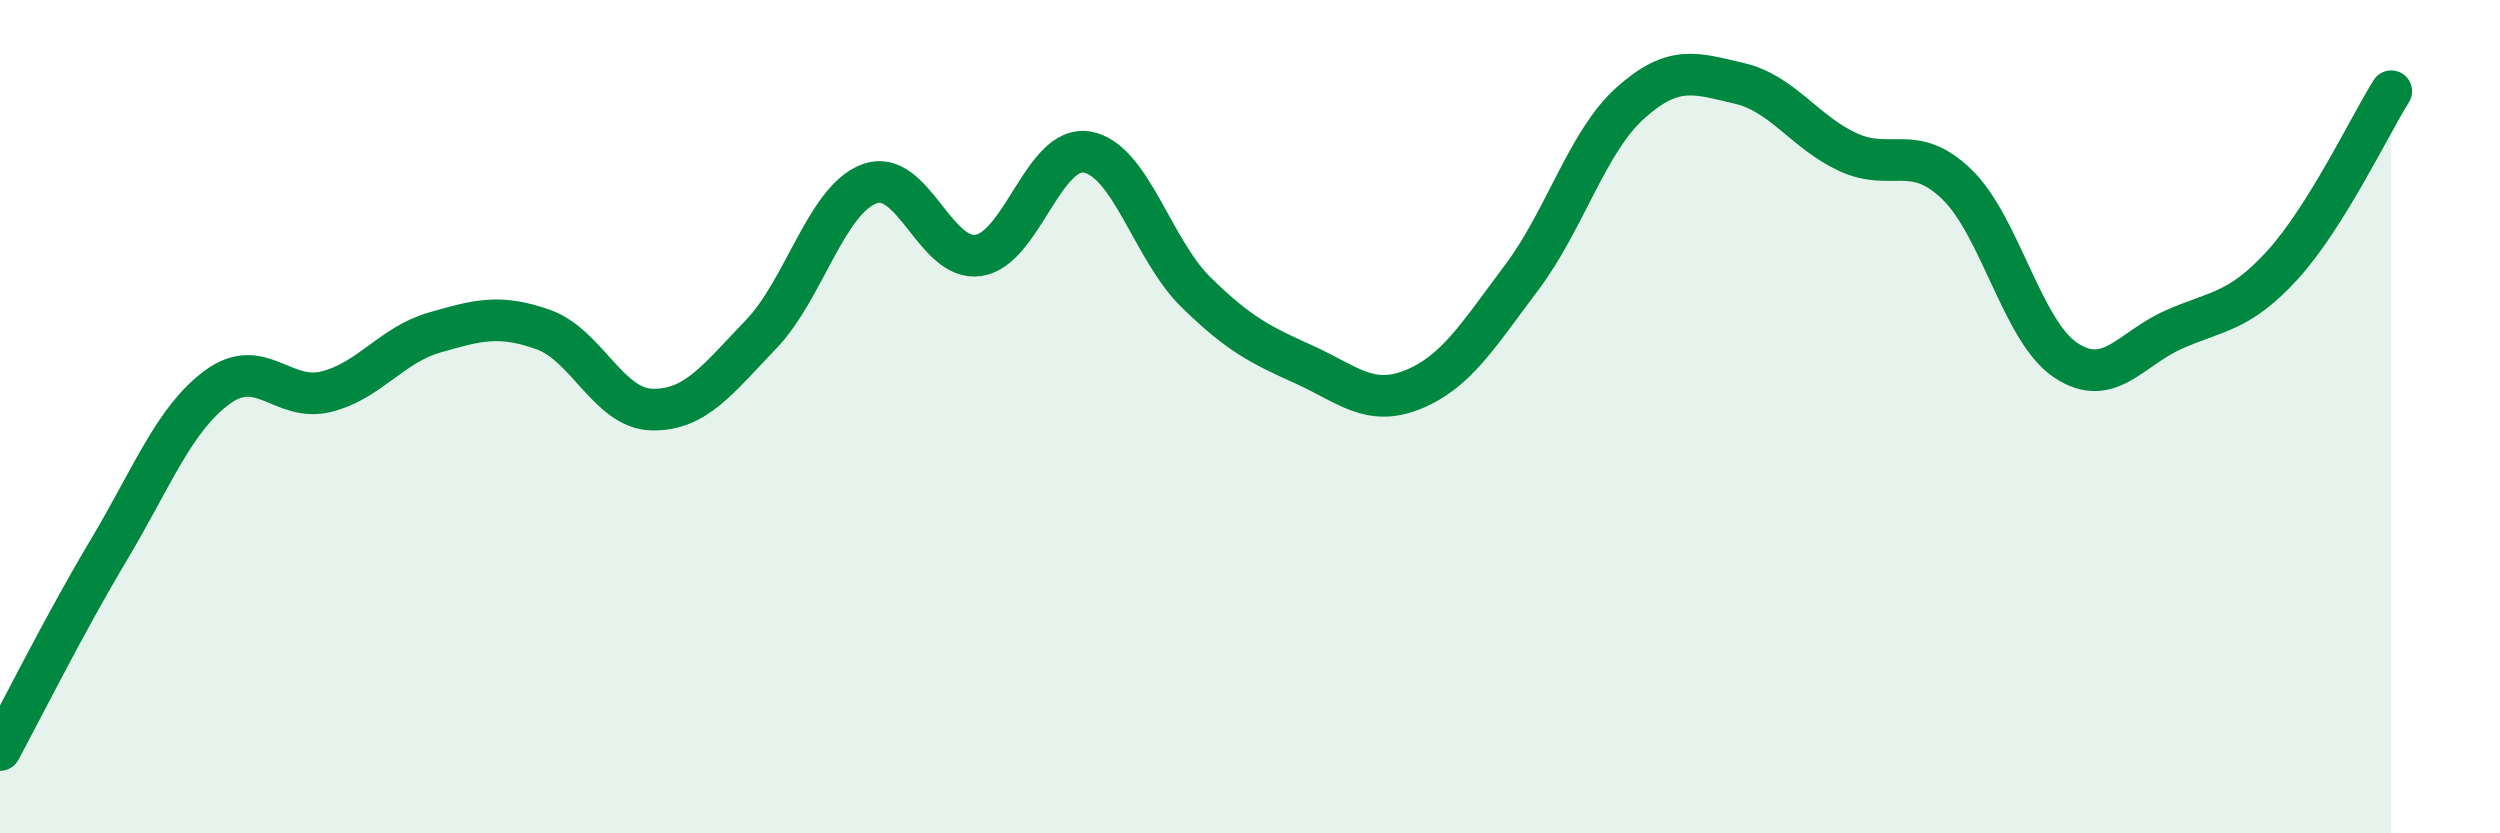
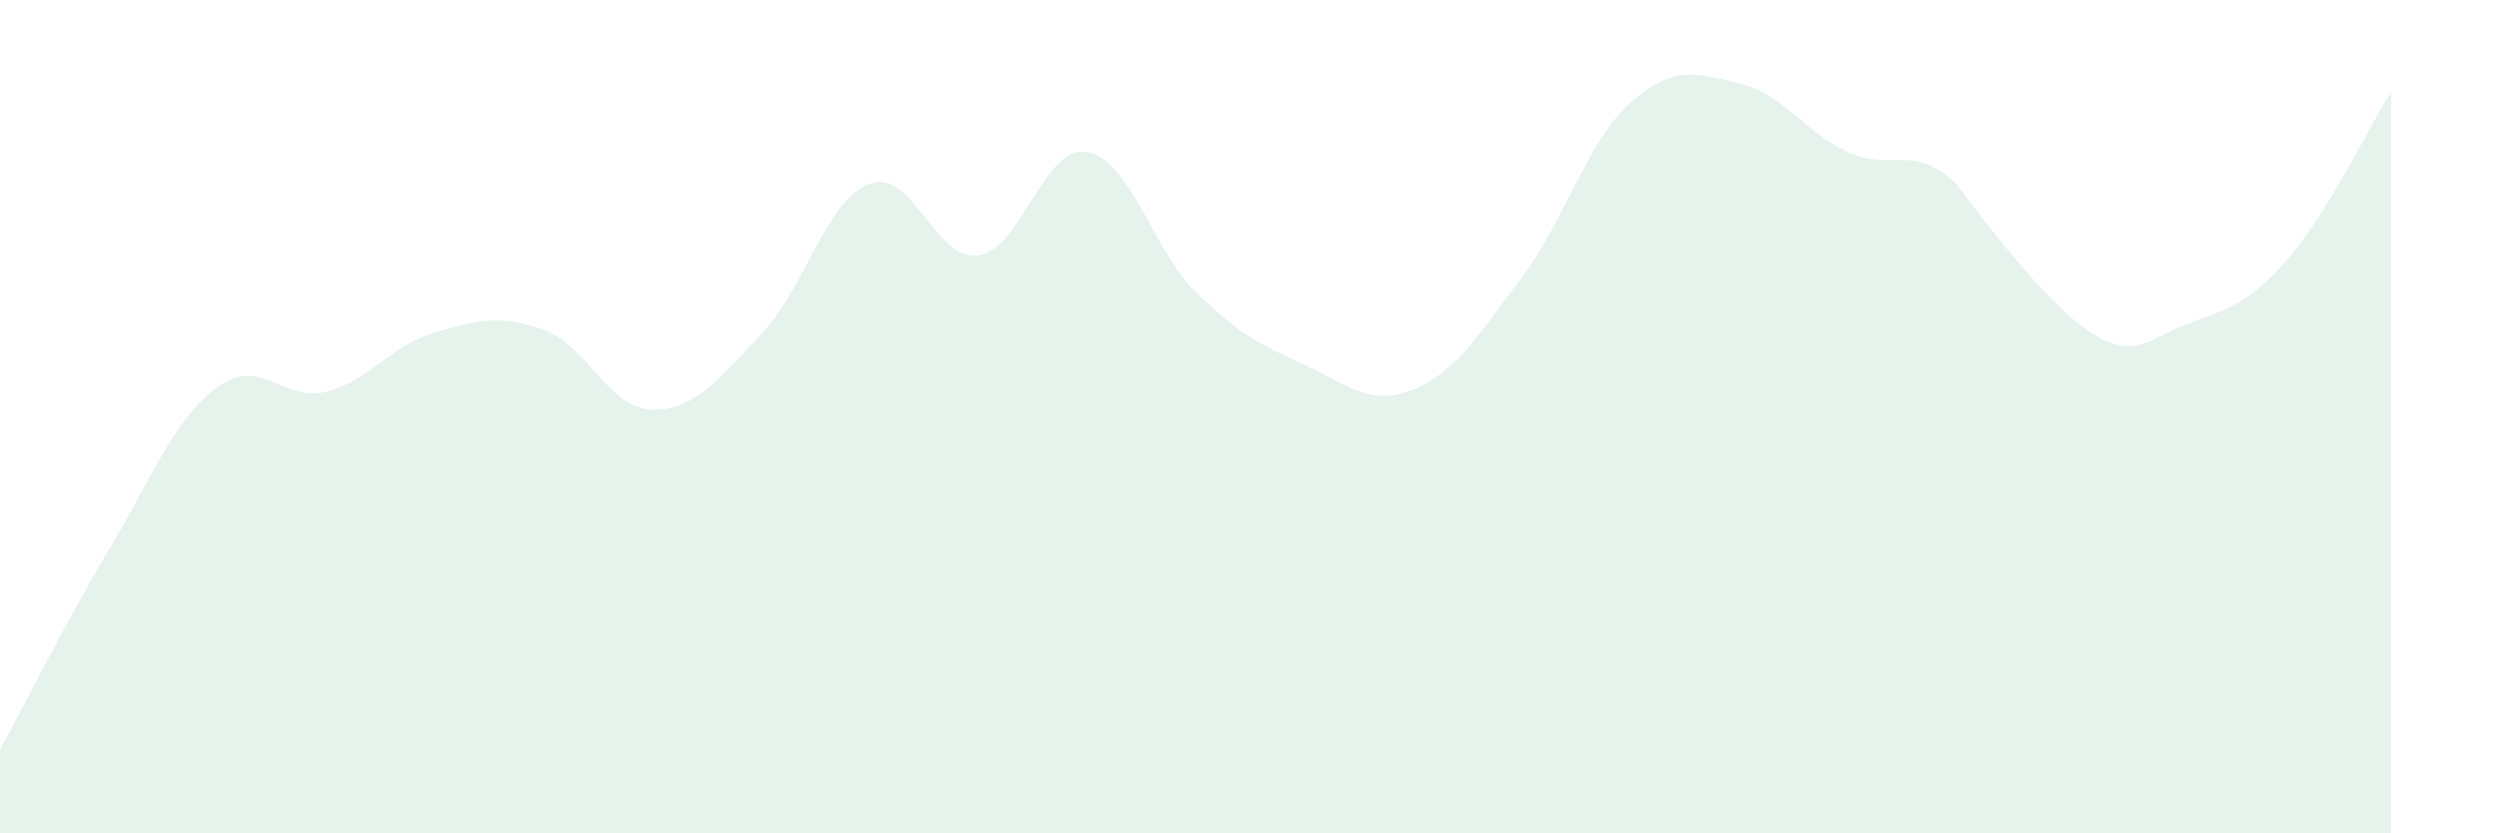
<svg xmlns="http://www.w3.org/2000/svg" width="60" height="20" viewBox="0 0 60 20">
-   <path d="M 0,18 C 0.52,17.04 1.57,14.94 2.61,13.2 C 3.65,11.46 4.18,10.05 5.22,9.29 C 6.26,8.53 6.79,9.66 7.83,9.4 C 8.87,9.14 9.39,8.28 10.43,7.98 C 11.47,7.68 12,7.54 13.04,7.91 C 14.08,8.28 14.61,9.81 15.65,9.83 C 16.69,9.85 17.22,9.11 18.26,8.03 C 19.3,6.95 19.83,4.79 20.87,4.41 C 21.91,4.03 22.44,6.28 23.48,6.13 C 24.52,5.98 25.05,3.47 26.09,3.65 C 27.13,3.83 27.66,5.99 28.7,7.01 C 29.74,8.03 30.26,8.28 31.3,8.75 C 32.34,9.22 32.87,9.77 33.91,9.35 C 34.95,8.93 35.48,8.04 36.52,6.66 C 37.56,5.28 38.09,3.4 39.13,2.47 C 40.17,1.54 40.7,1.76 41.74,2 C 42.78,2.24 43.31,3.17 44.35,3.65 C 45.39,4.13 45.92,3.42 46.96,4.42 C 48,5.42 48.53,7.94 49.57,8.64 C 50.61,9.34 51.13,8.37 52.17,7.91 C 53.21,7.45 53.74,7.5 54.78,6.36 C 55.82,5.22 56.87,3.02 57.39,2.19L57.39 20L0 20Z" fill="#008740" opacity="0.1" stroke-linecap="round" stroke-linejoin="round" />
-   <path d="M 0,18 C 0.52,17.04 1.57,14.94 2.61,13.2 C 3.65,11.46 4.18,10.05 5.22,9.29 C 6.26,8.53 6.79,9.66 7.83,9.4 C 8.87,9.14 9.39,8.28 10.43,7.98 C 11.47,7.68 12,7.54 13.04,7.91 C 14.08,8.28 14.61,9.81 15.65,9.83 C 16.69,9.85 17.22,9.11 18.26,8.03 C 19.3,6.95 19.83,4.79 20.87,4.41 C 21.91,4.03 22.44,6.28 23.48,6.13 C 24.52,5.98 25.05,3.47 26.09,3.65 C 27.13,3.83 27.66,5.99 28.7,7.01 C 29.74,8.03 30.26,8.28 31.3,8.75 C 32.34,9.22 32.87,9.77 33.91,9.35 C 34.95,8.93 35.48,8.04 36.52,6.66 C 37.56,5.28 38.09,3.4 39.13,2.47 C 40.17,1.54 40.7,1.76 41.74,2 C 42.78,2.24 43.31,3.17 44.35,3.65 C 45.39,4.13 45.92,3.42 46.96,4.42 C 48,5.42 48.53,7.94 49.57,8.64 C 50.61,9.34 51.13,8.37 52.17,7.91 C 53.21,7.45 53.74,7.5 54.78,6.36 C 55.82,5.22 56.87,3.02 57.39,2.19" stroke="#008740" stroke-width="1" fill="none" stroke-linecap="round" stroke-linejoin="round" />
+   <path d="M 0,18 C 0.52,17.04 1.57,14.94 2.61,13.2 C 3.65,11.46 4.18,10.05 5.22,9.29 C 6.26,8.53 6.79,9.66 7.83,9.4 C 8.87,9.14 9.39,8.28 10.43,7.98 C 11.47,7.68 12,7.54 13.04,7.91 C 14.08,8.28 14.61,9.81 15.65,9.83 C 16.69,9.85 17.22,9.11 18.26,8.03 C 19.3,6.95 19.83,4.79 20.87,4.41 C 21.91,4.03 22.44,6.28 23.48,6.13 C 24.52,5.98 25.05,3.47 26.09,3.65 C 27.13,3.83 27.66,5.99 28.7,7.01 C 29.74,8.03 30.26,8.28 31.3,8.75 C 32.34,9.22 32.87,9.77 33.91,9.35 C 34.95,8.93 35.48,8.04 36.52,6.66 C 37.56,5.28 38.09,3.4 39.13,2.47 C 40.17,1.54 40.7,1.76 41.74,2 C 42.78,2.24 43.31,3.17 44.35,3.65 C 45.39,4.13 45.92,3.42 46.96,4.42 C 50.61,9.34 51.13,8.37 52.17,7.91 C 53.21,7.45 53.74,7.5 54.78,6.36 C 55.82,5.22 56.87,3.02 57.39,2.19L57.39 20L0 20Z" fill="#008740" opacity="0.1" stroke-linecap="round" stroke-linejoin="round" />
</svg>